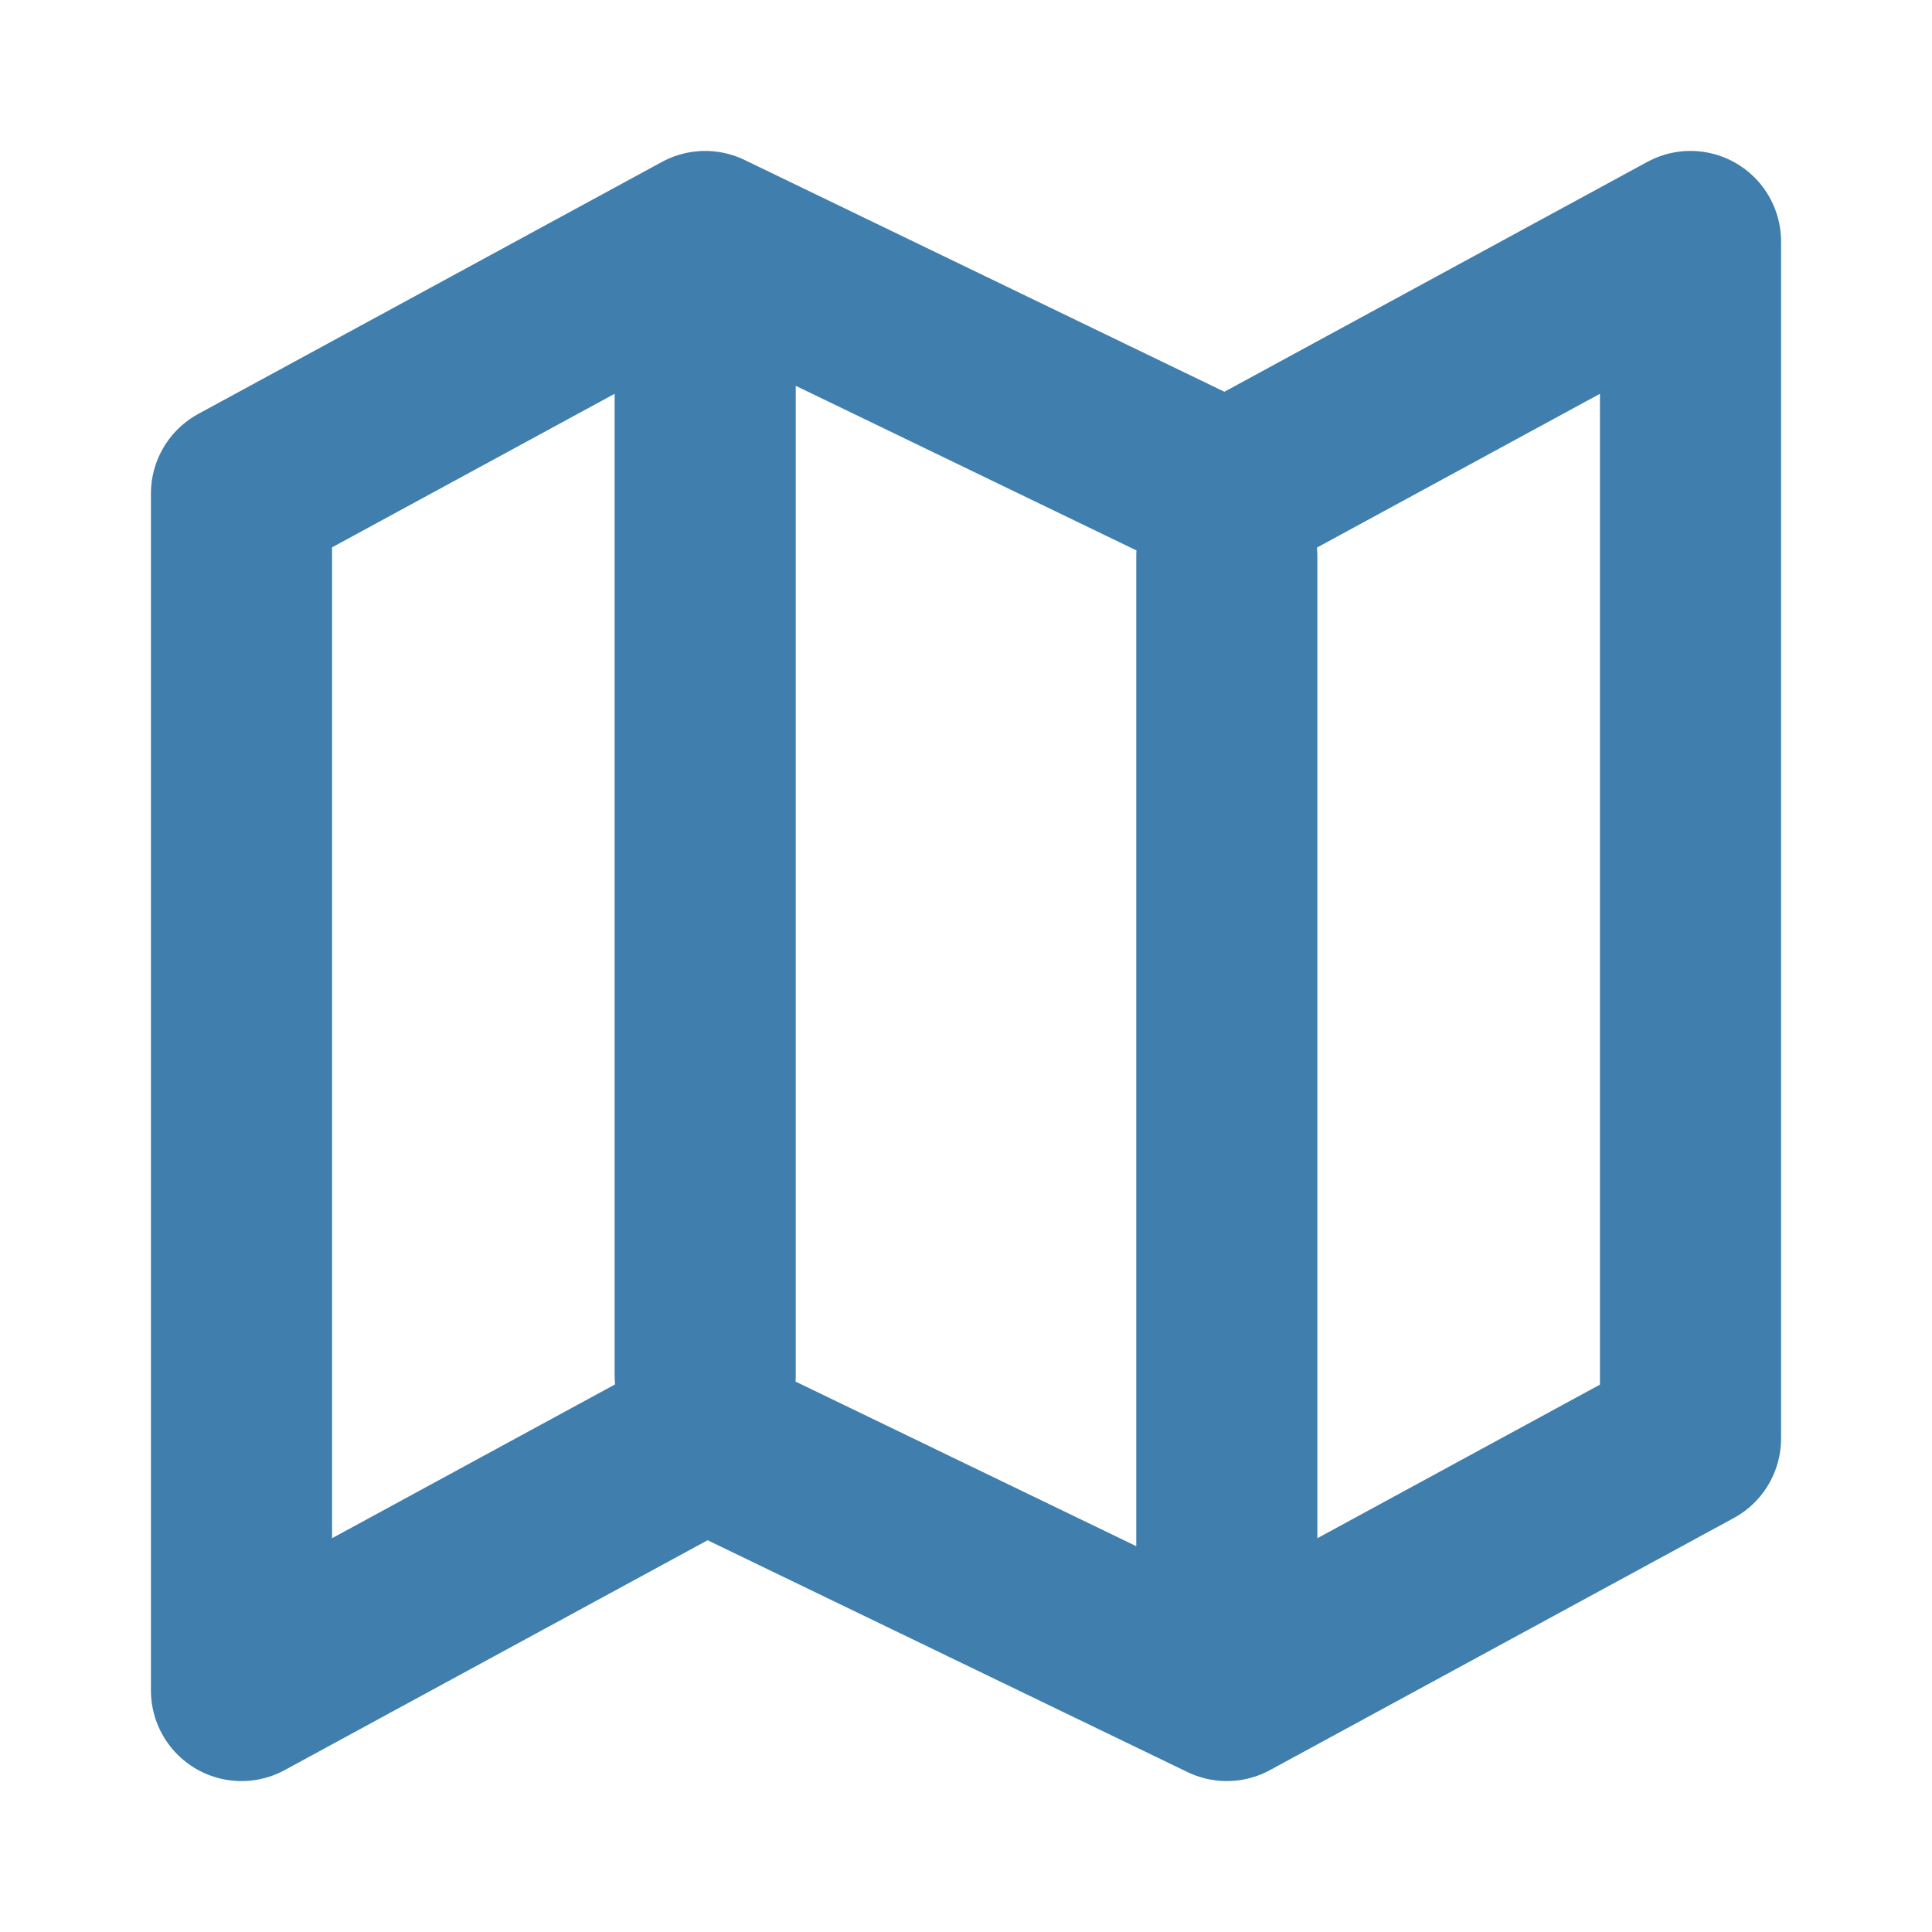
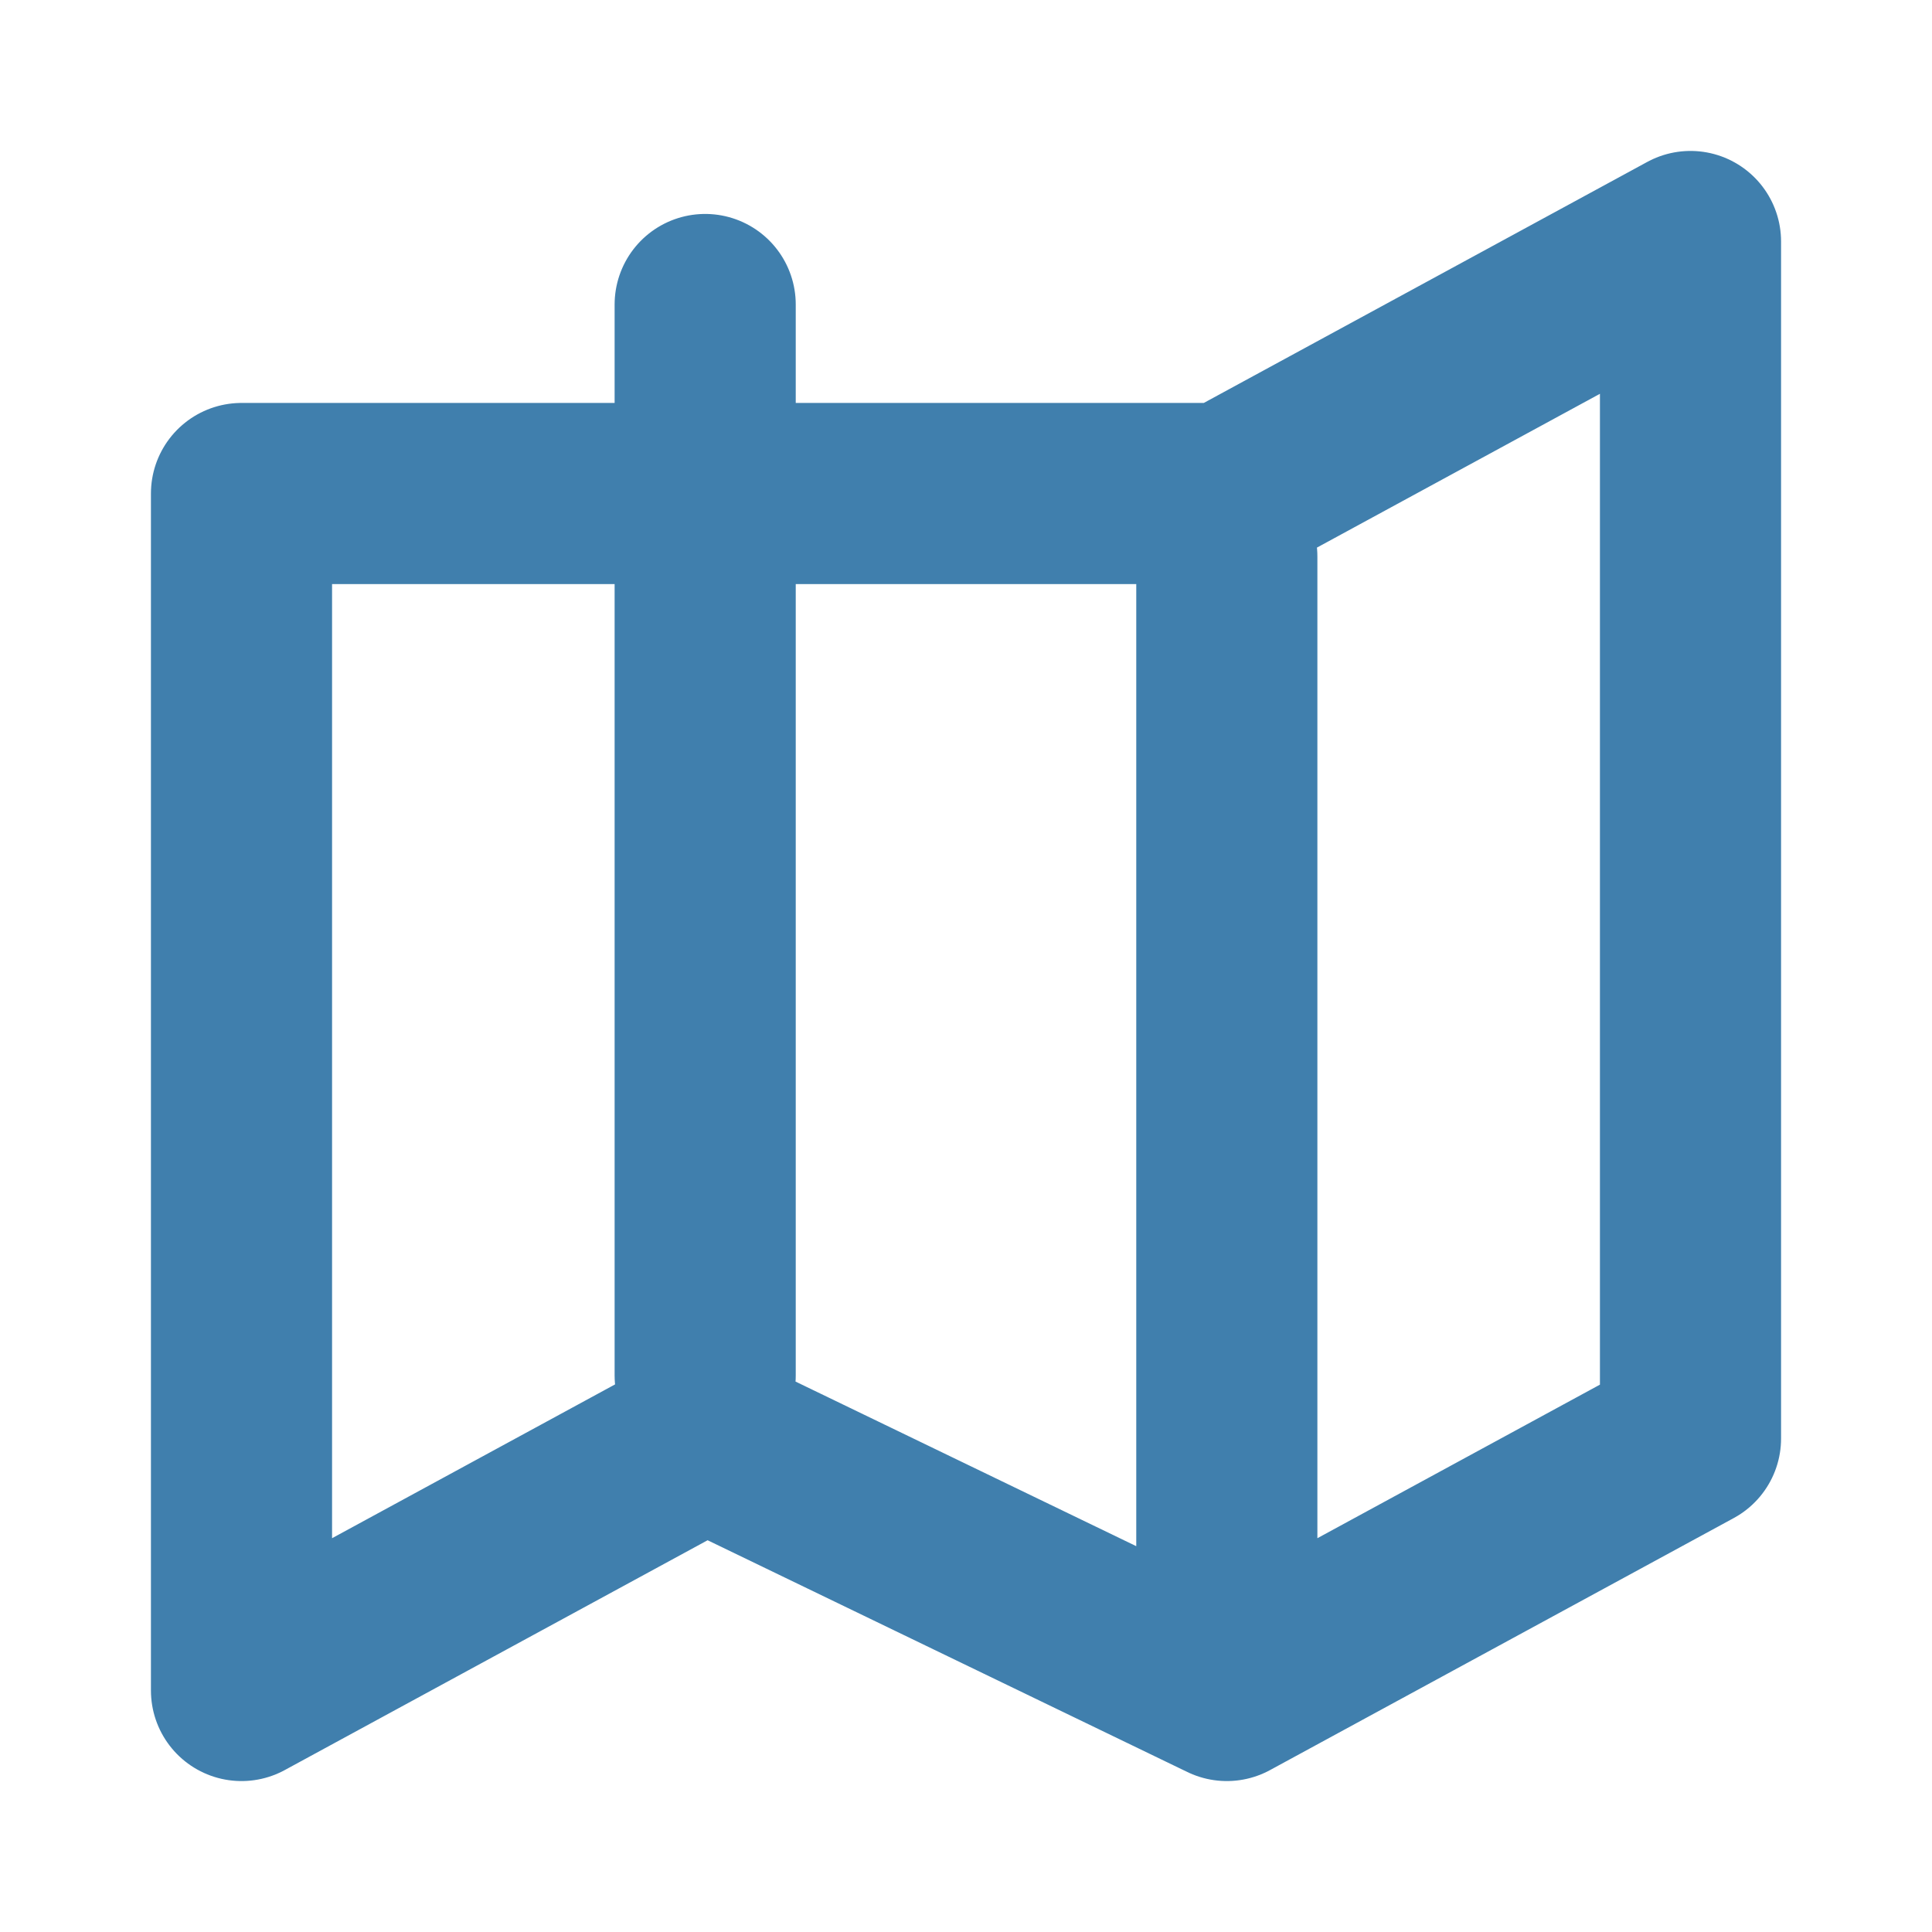
<svg xmlns="http://www.w3.org/2000/svg" width="80" height="80" viewBox="0 0 80 80" fill="none">
-   <path d="M50.8 23.044V67.391M29.2 12.609V56.956M10 70V20.435L29.2 10L50.8 20.435L70 10V59.565L50.8 70L29.2 59.565L10 70Z" stroke="#407FAD" stroke-width="7.5" stroke-linecap="round" stroke-linejoin="round" />
+   <path d="M50.8 23.044V67.391M29.2 12.609V56.956M10 70V20.435L50.8 20.435L70 10V59.565L50.8 70L29.2 59.565L10 70Z" stroke="#407FAD" stroke-width="7.5" stroke-linecap="round" stroke-linejoin="round" />
</svg>